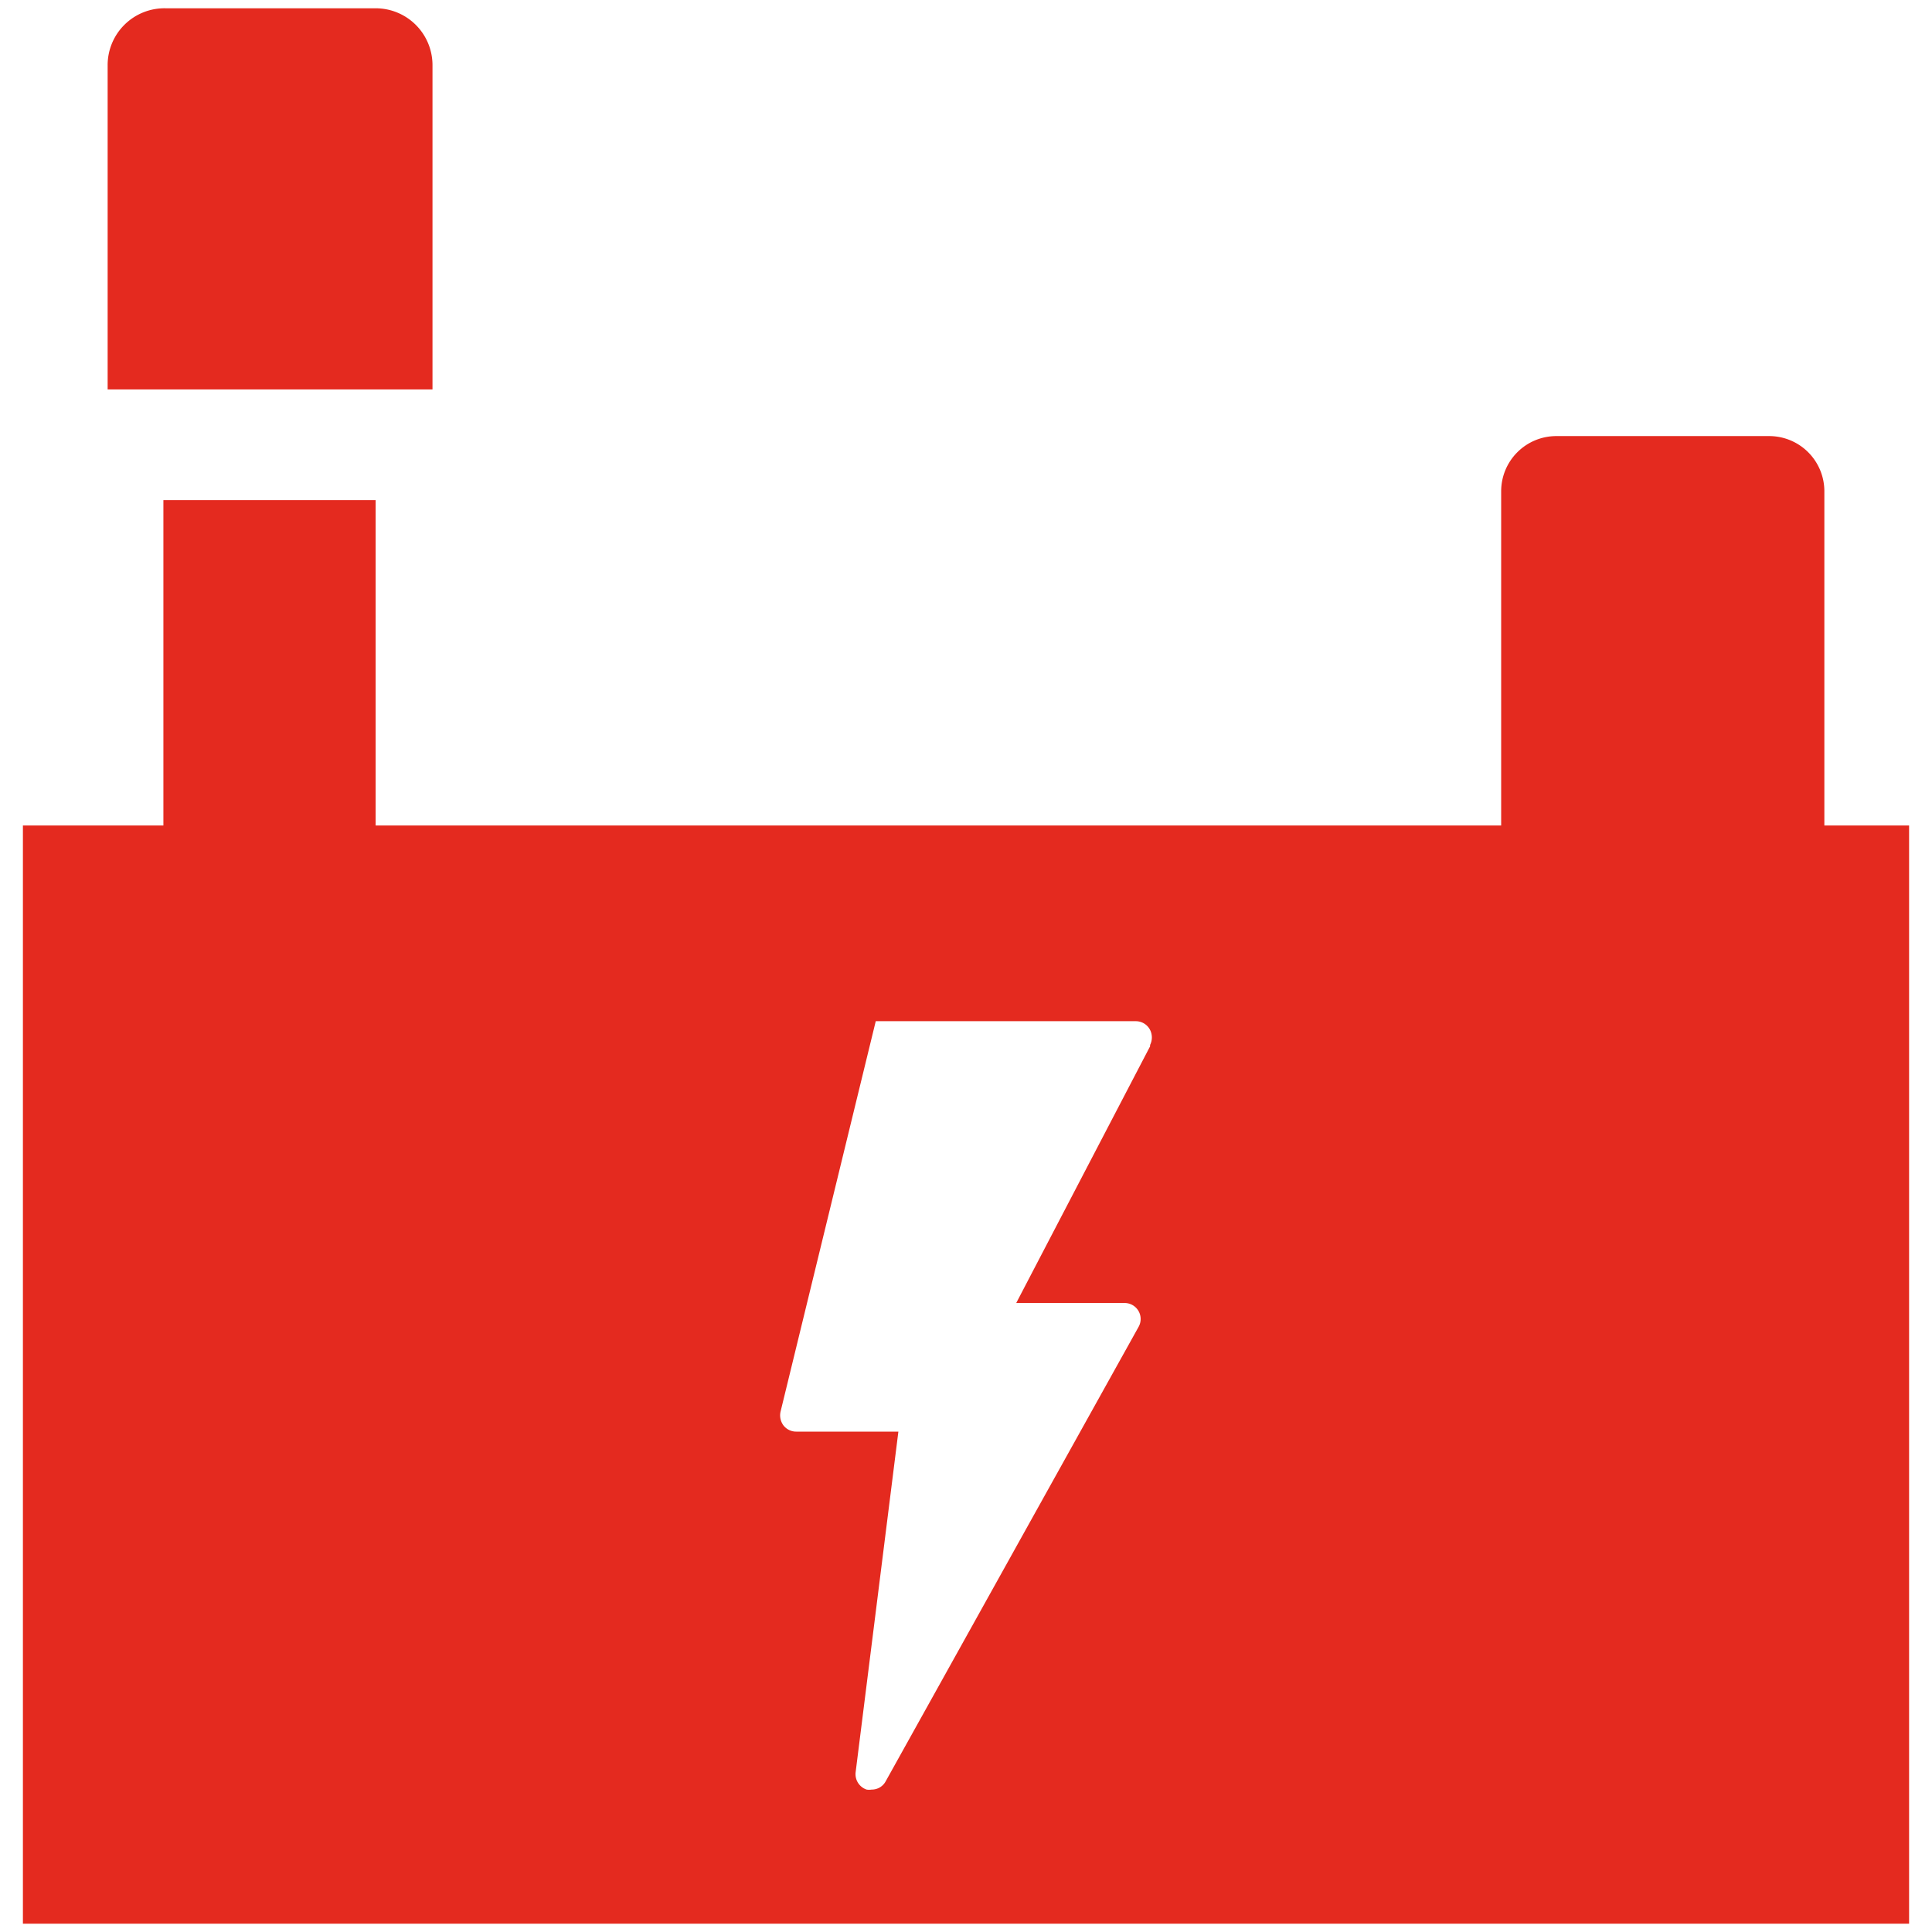
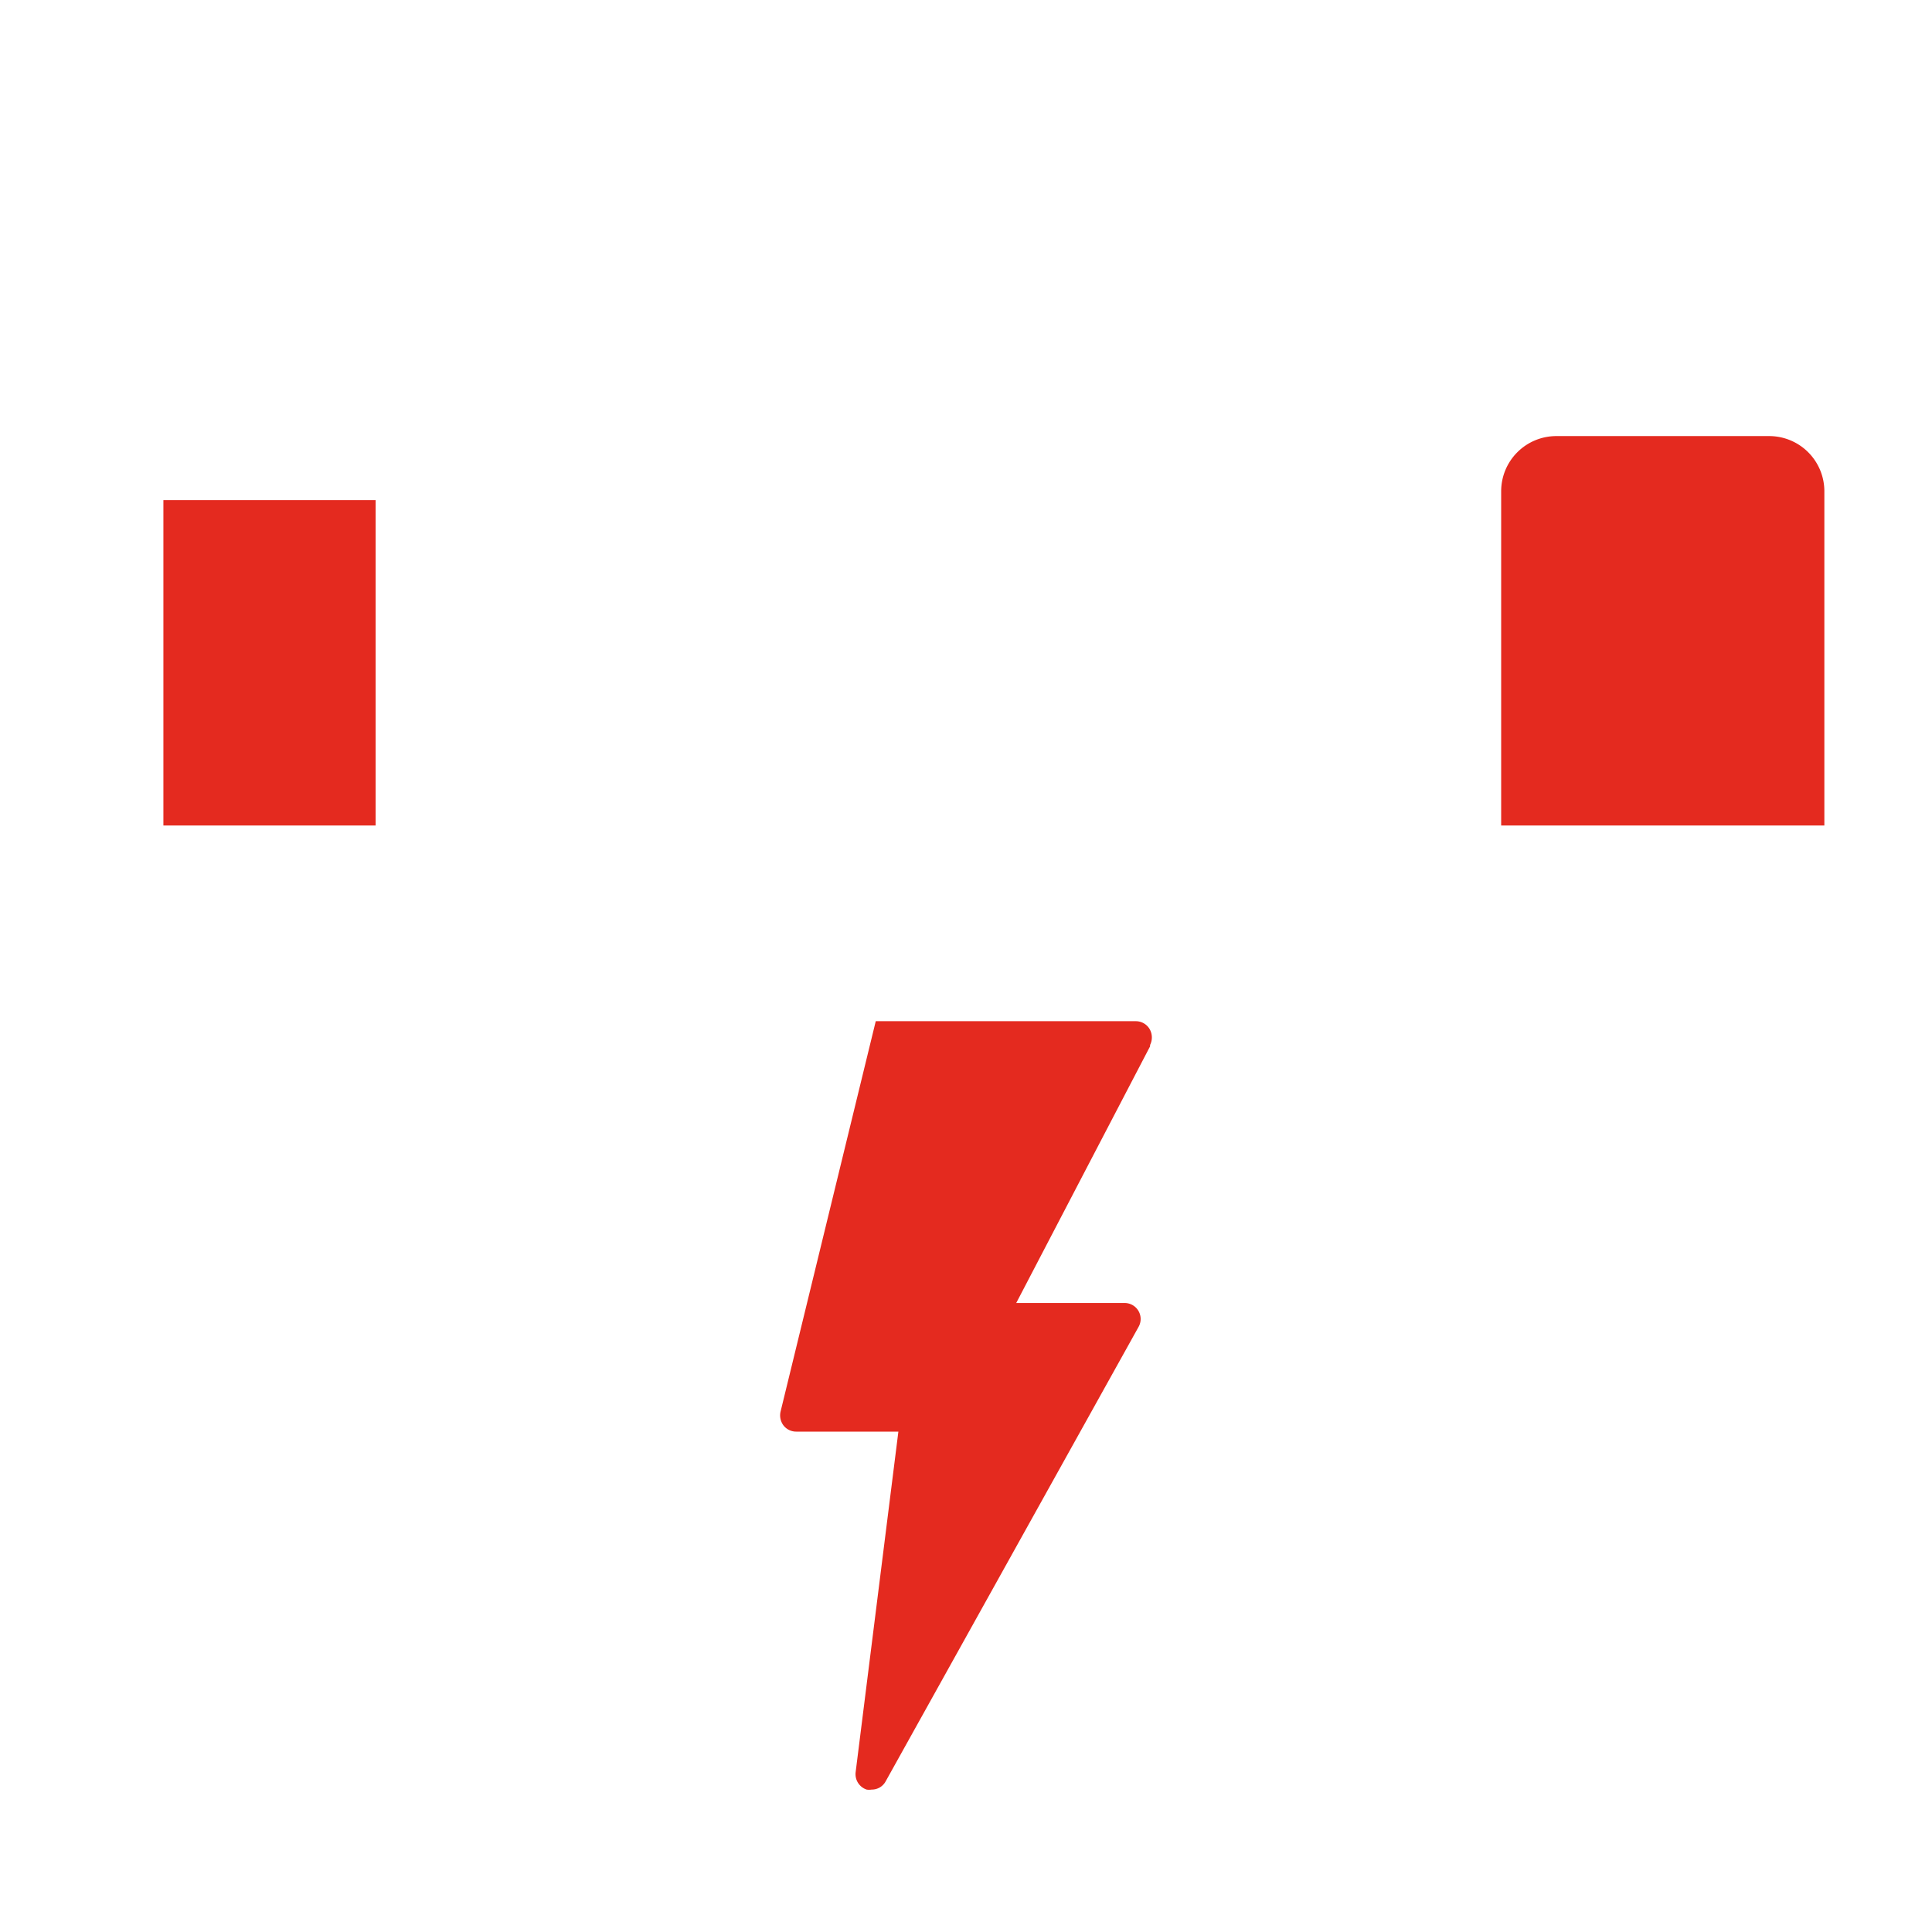
<svg xmlns="http://www.w3.org/2000/svg" id="Capa_1" data-name="Capa 1" viewBox="0 0 70 70">
  <defs>
    <style>.cls-1{fill:#e42a1f;}</style>
  </defs>
-   <path class="cls-1" d="M6,.3h7.61a2.06,2.06,0,0,1,2.06,2.06V14.11a0,0,0,0,1,0,0H3.9a0,0,0,0,1,0,0V2.36A2.06,2.06,0,0,1,6,.3Z" />
-   <path class="cls-1" d="M66.1,29.91V17.8a2,2,0,0,0-2-2H56.39a2,2,0,0,0-2,2V29.91H13.61V18.12H5.92V29.91H.83V69.7H69.17V29.91Zm-24.43,8-4.85,9.3h3.92a.58.58,0,0,1,.51.87L32.09,64.54a.57.57,0,0,1-.51.3.57.57,0,0,1-.18,0,.59.59,0,0,1-.4-.62l1.55-12.35h-3.7a.58.58,0,0,1-.46-.22.61.61,0,0,1-.11-.5L31.73,37h9.42a.58.58,0,0,1,.5.28A.61.61,0,0,1,41.67,37.86Z" />
+   <path class="cls-1" d="M66.1,29.91V17.8a2,2,0,0,0-2-2H56.39a2,2,0,0,0-2,2V29.91H13.61V18.12H5.92V29.91H.83H69.17V29.91Zm-24.43,8-4.85,9.3h3.92a.58.58,0,0,1,.51.87L32.09,64.54a.57.57,0,0,1-.51.3.57.57,0,0,1-.18,0,.59.59,0,0,1-.4-.62l1.55-12.35h-3.7a.58.58,0,0,1-.46-.22.61.61,0,0,1-.11-.5L31.73,37h9.42a.58.58,0,0,1,.5.28A.61.61,0,0,1,41.67,37.86Z" />
</svg>